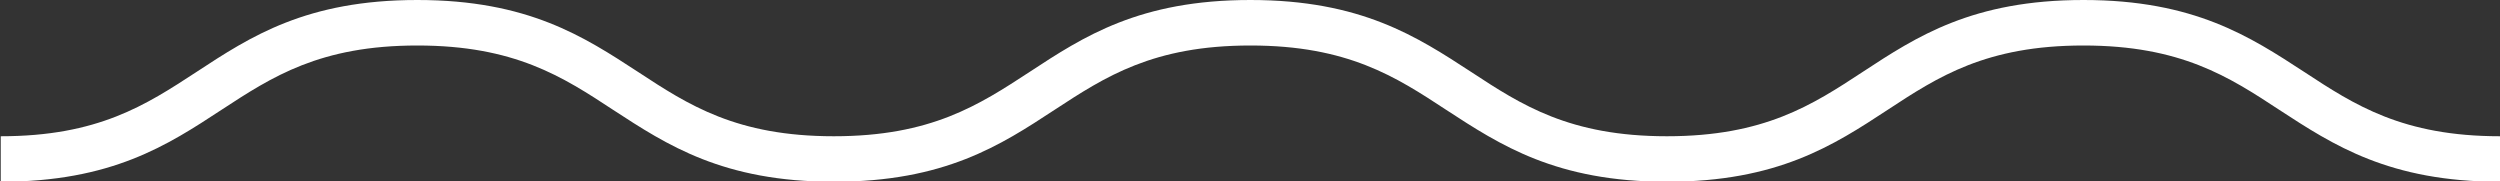
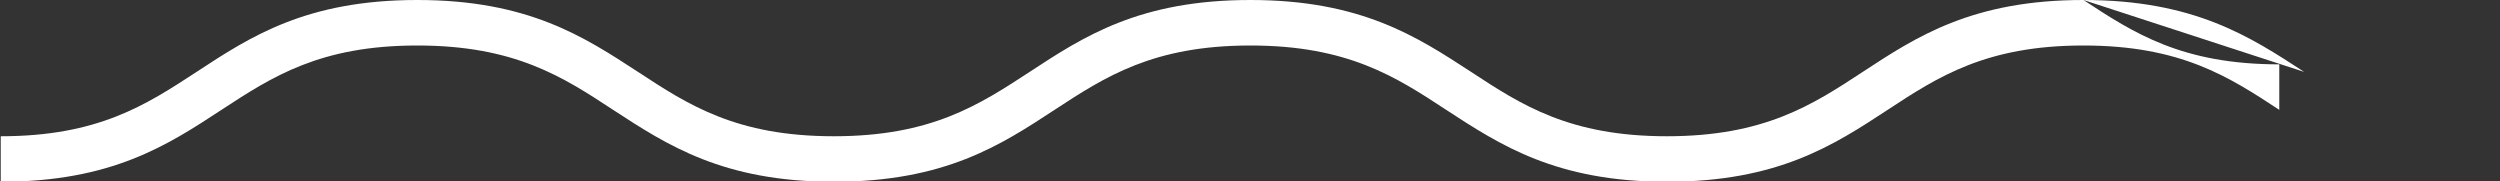
<svg xmlns="http://www.w3.org/2000/svg" id="Layer_1" data-name="Layer 1" version="1.1" viewBox="0 0 99.45 7.22">
  <rect x="0" y="0" width="99.45" height="7.22" fill="#333333" stroke="none" />
  <defs>
    <style>
      .cls-1 {
        fill: #fff;
        stroke-width: 0px;
      }
    </style>
  </defs>
-   <path class="cls-1" d="M91.66,2.86c-2.15-1.4-4.37-2.86-8.78-2.86s-6.63,1.45-8.78,2.86c-2.01,1.32-3.92,2.56-7.79,2.56s-5.78-1.24-7.79-2.56c-2.15-1.4-4.37-2.86-8.78-2.86s-6.63,1.45-8.78,2.86c-2.02,1.32-3.92,2.56-7.79,2.56s-5.78-1.24-7.79-2.56c-2.15-1.4-4.37-2.86-8.78-2.86s-6.63,1.45-8.78,2.86c-2.02,1.32-3.92,2.56-7.79,2.56v1.81c4.41,0,6.63-1.45,8.78-2.86,2.02-1.32,3.92-2.56,7.79-2.56s5.78,1.24,7.79,2.56c2.15,1.4,4.37,2.86,8.78,2.86s6.63-1.45,8.78-2.86c2.02-1.32,3.92-2.56,7.79-2.56s5.78,1.24,7.79,2.56c2.15,1.4,4.37,2.86,8.78,2.86s6.63-1.45,8.78-2.86c2.01-1.32,3.92-2.56,7.79-2.56s5.78,1.24,7.79,2.56c2.15,1.4,4.37,2.86,8.78,2.86v-1.81c-3.87,0-5.78-1.24-7.79-2.56Z" />
+   <path class="cls-1" d="M91.66,2.86c-2.15-1.4-4.37-2.86-8.78-2.86s-6.63,1.45-8.78,2.86c-2.01,1.32-3.92,2.56-7.79,2.56s-5.78-1.24-7.79-2.56c-2.15-1.4-4.37-2.86-8.78-2.86s-6.63,1.45-8.78,2.86c-2.02,1.32-3.92,2.56-7.79,2.56s-5.78-1.24-7.79-2.56c-2.15-1.4-4.37-2.86-8.78-2.86s-6.63,1.45-8.78,2.86c-2.02,1.32-3.92,2.56-7.79,2.56v1.81c4.41,0,6.63-1.45,8.78-2.86,2.02-1.32,3.92-2.56,7.79-2.56s5.78,1.24,7.79,2.56c2.15,1.4,4.37,2.86,8.78,2.86s6.63-1.45,8.78-2.86c2.02-1.32,3.92-2.56,7.79-2.56s5.78,1.24,7.79,2.56c2.15,1.4,4.37,2.86,8.78,2.86s6.63-1.45,8.78-2.86c2.01-1.32,3.92-2.56,7.79-2.56s5.78,1.24,7.79,2.56v-1.81c-3.87,0-5.78-1.24-7.79-2.56Z" />
</svg>